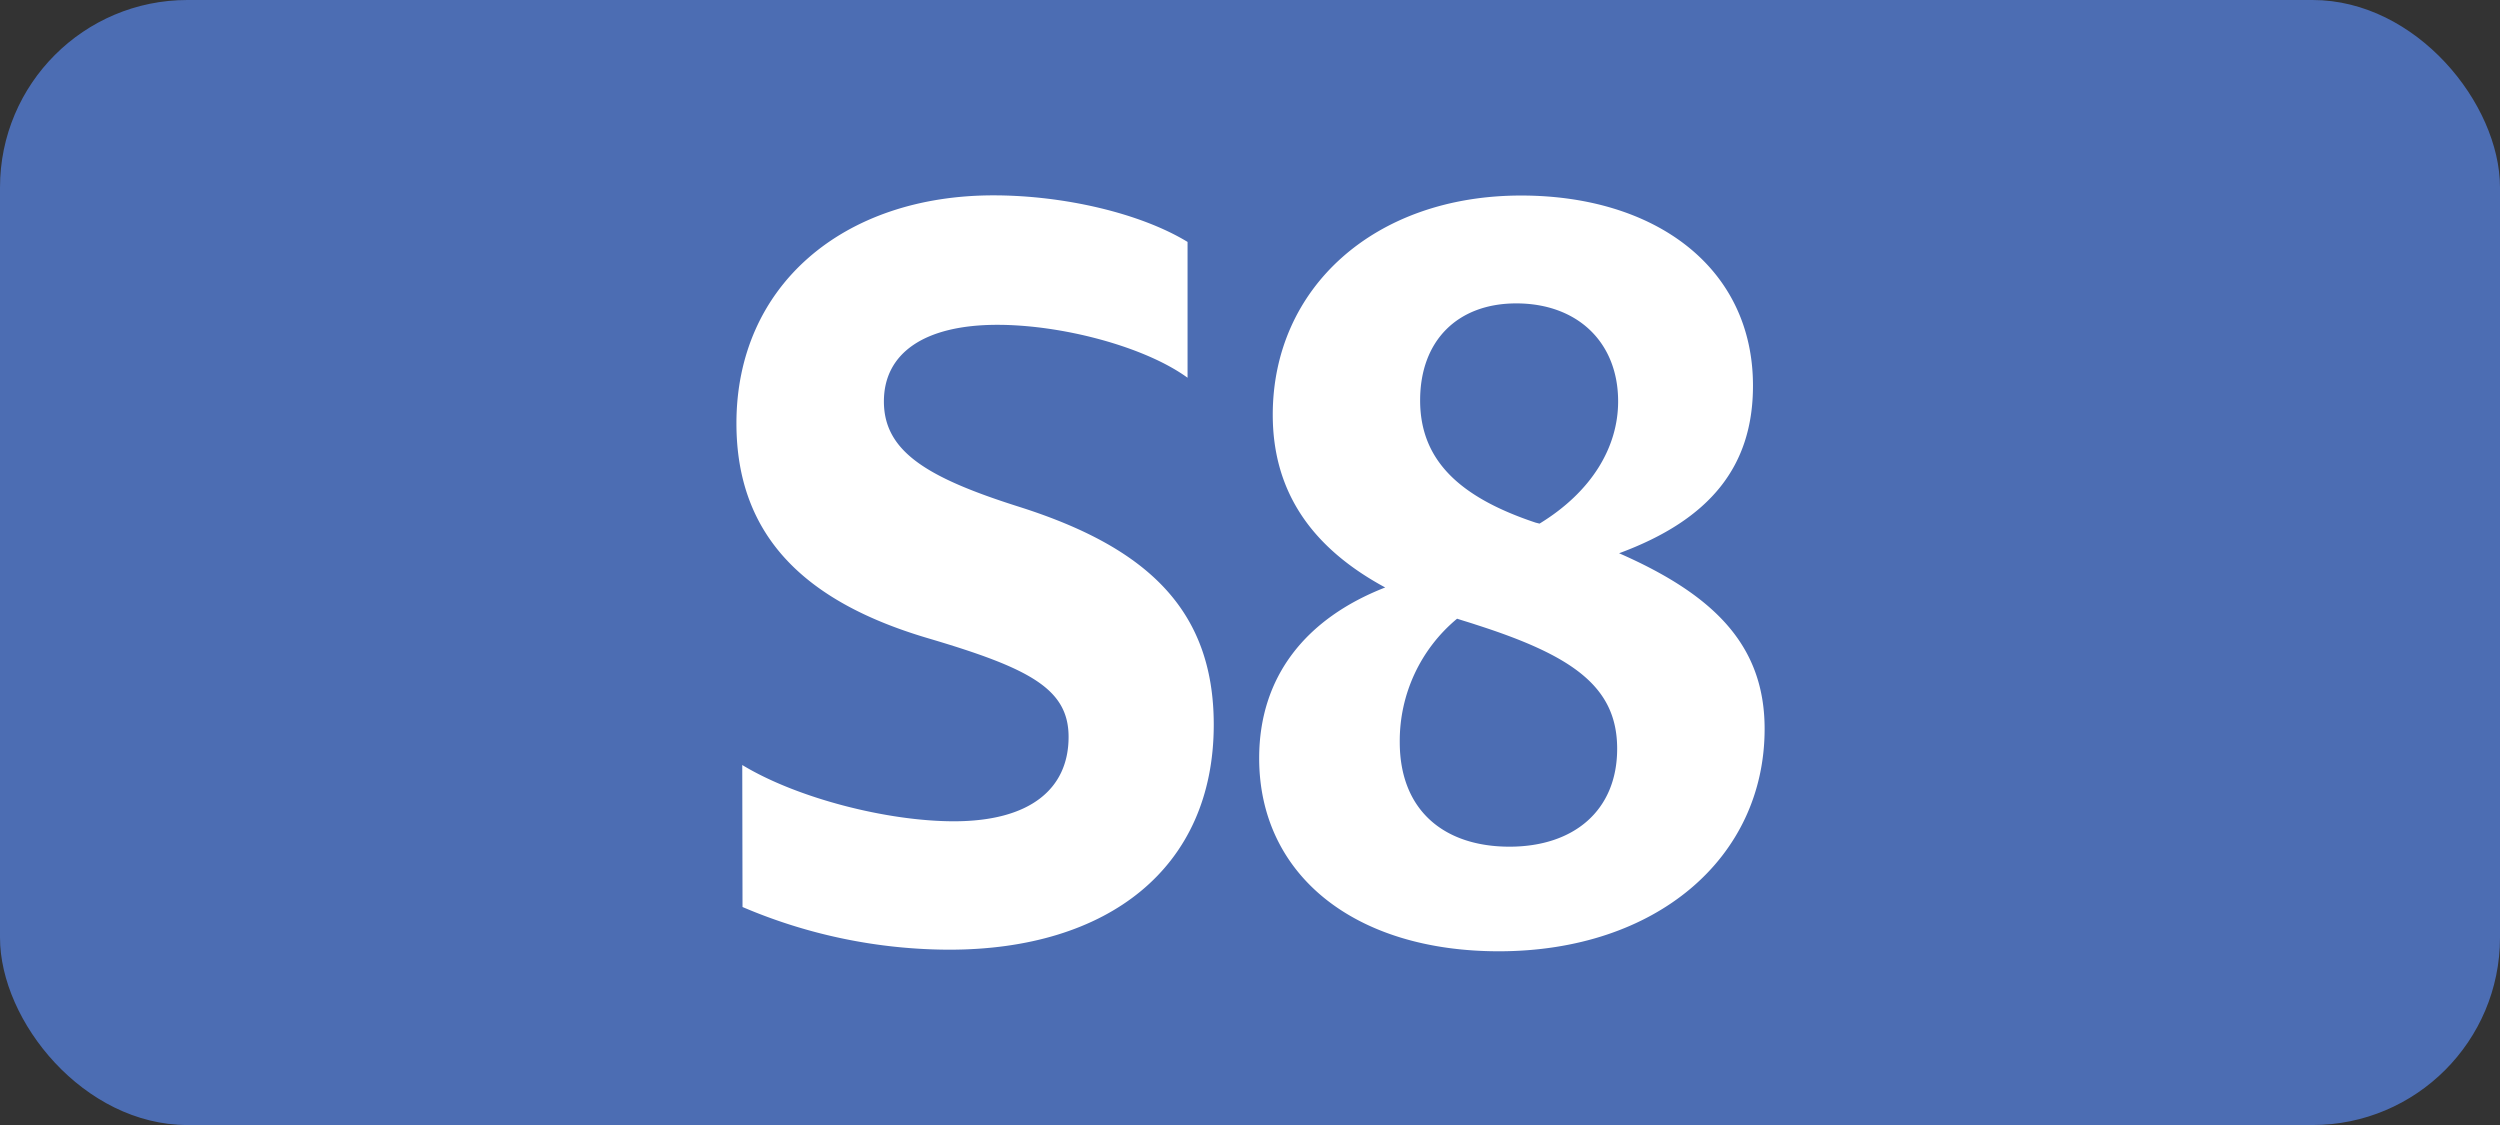
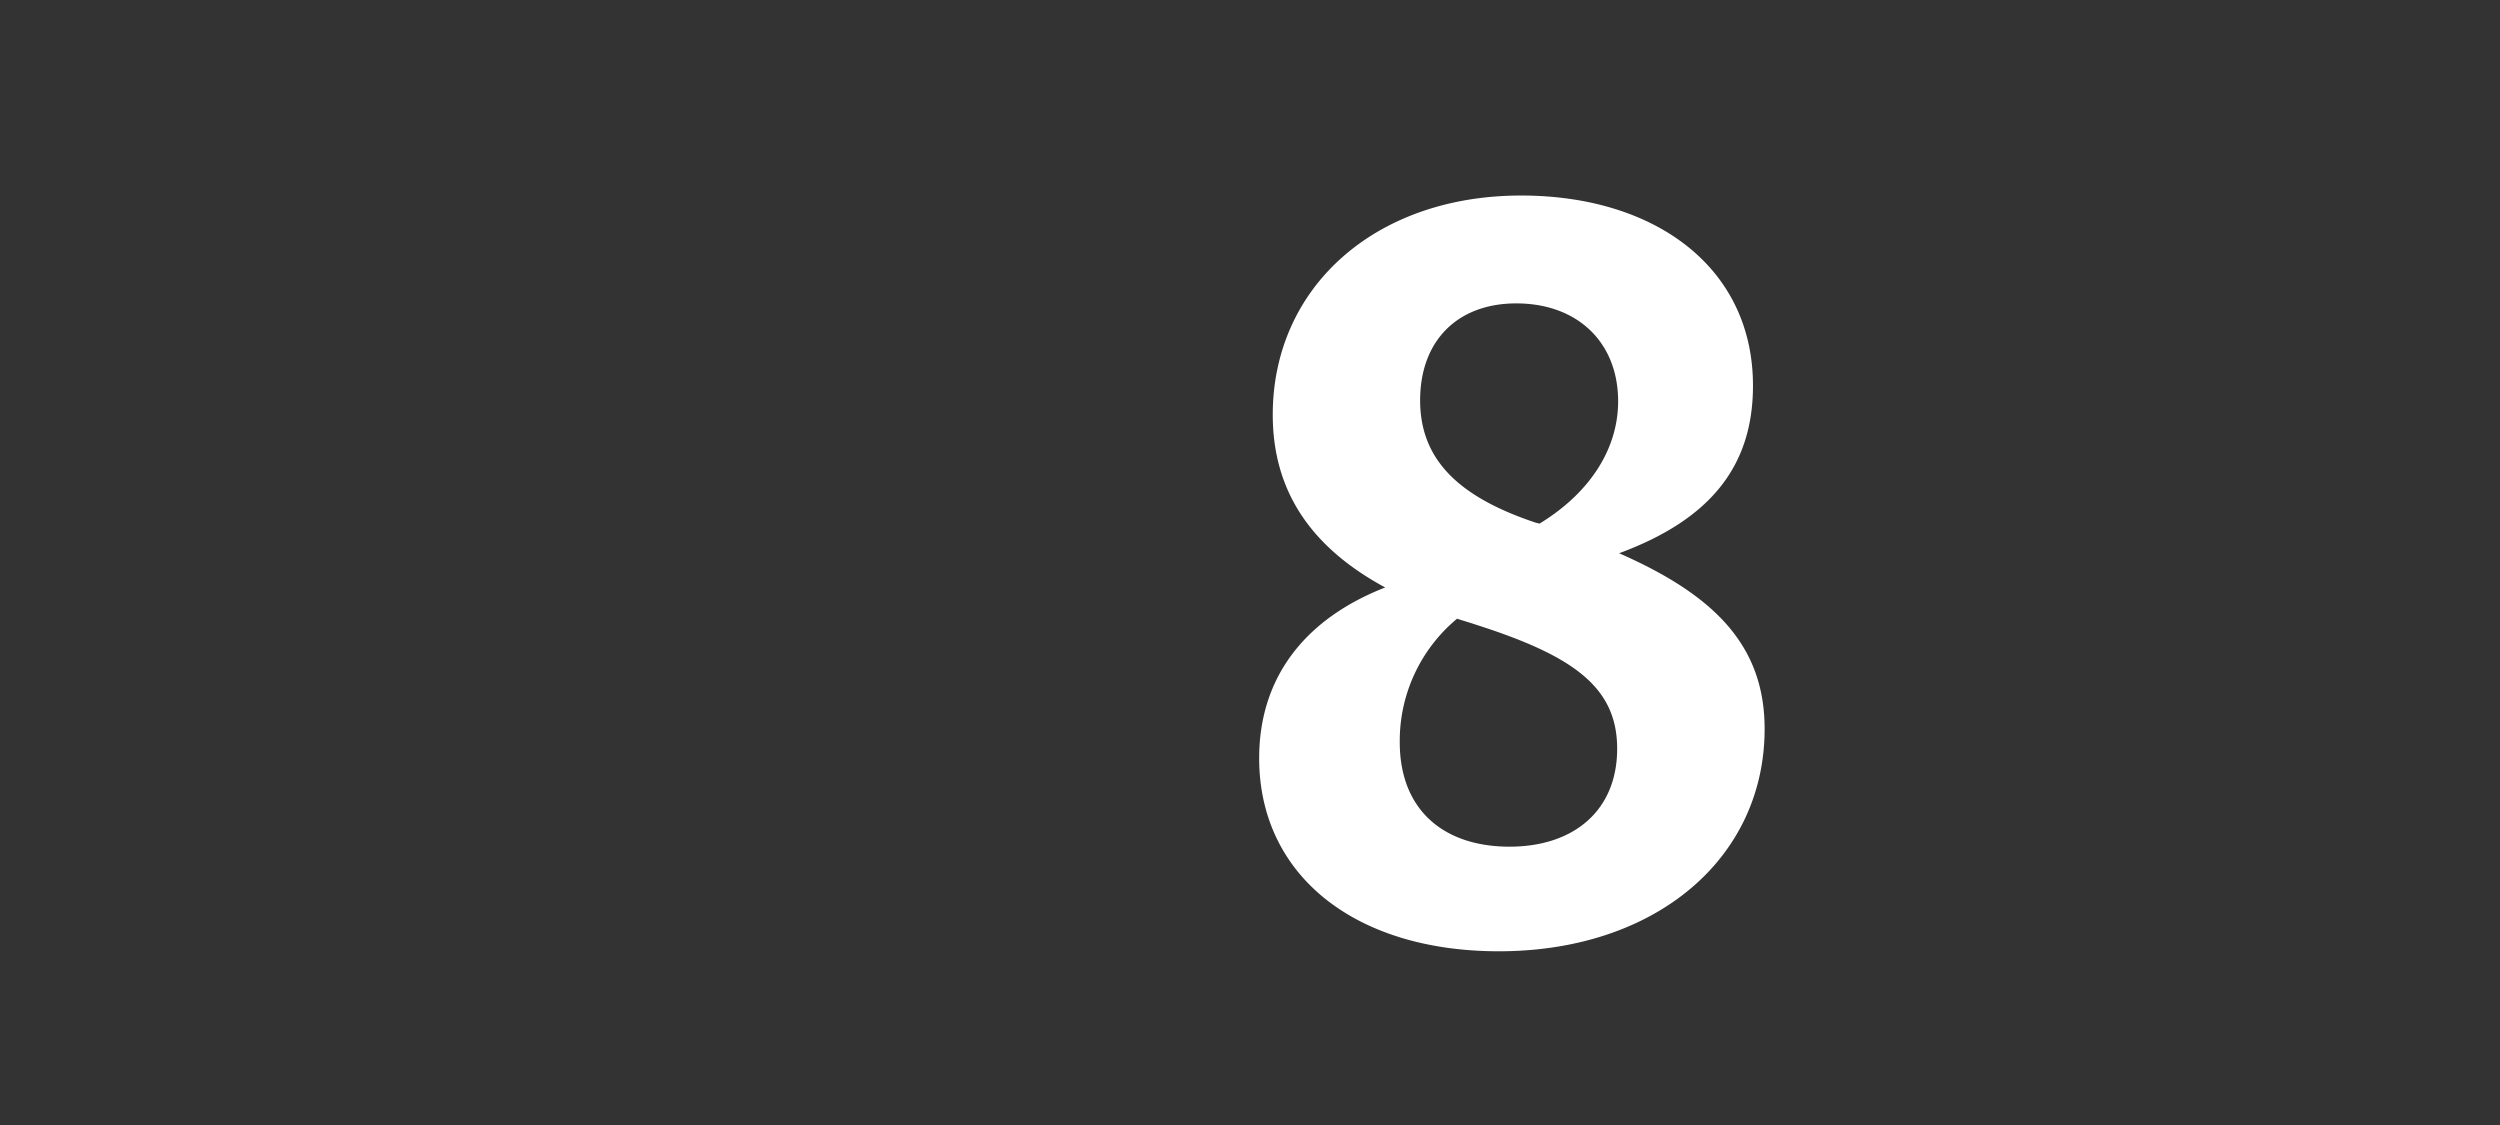
<svg xmlns="http://www.w3.org/2000/svg" id="Calque_1" data-name="Calque 1" viewBox="0 0 283.46 127.56">
  <rect x="0" y="0" width="283.46" height="127.56" fill="#333333" stroke="none" />
  <defs>
    <style>.cls-1{fill:#4c6db3;}.cls-2{fill:#fff;}.cls-3{fill:none;stroke:#1d1d1b;stroke-miterlimit:10;stroke-width:0.1px;stroke-dasharray:1.2;}</style>
  </defs>
-   <rect class="cls-1" width="283.46" height="127.56" rx="21.26" />
-   <path class="cls-2" d="M84.16,86.74c6.16,3.74,16.39,6.38,24,6.38,8.58,0,13-3.63,13-9.57,0-5.5-4.51-7.81-16.06-11.22C91.42,68.26,83.5,60.89,83.5,48c0-15.62,12.1-25.85,29.15-25.85,7.92,0,16.61,2,22,5.28v15.4c-4.84-3.52-14.19-6-21.56-6-8.25,0-12.87,3.19-12.87,8.69,0,5.72,5,8.69,15.51,12,14.08,4.51,21.89,11.44,21.89,24.64,0,16.28-12,25.52-30,25.52a59.92,59.92,0,0,1-23.43-4.84Z" />
  <path class="cls-2" d="M169.94,107.86c-16.4,0-27.17-8.69-27.17-21.89,0-9.24,5.27-15.84,14.29-19.36-8.14-4.4-12.75-10.67-12.75-19.58,0-14.41,11.55-24.86,28.16-24.86,15.18,0,26.29,8.14,26.29,21.56,0,9.13-4.84,15.18-15.18,19,10.78,4.73,16.5,10.45,16.5,19.91C200.08,97.3,187.76,107.86,169.94,107.86ZM171.15,96c7.26,0,12.21-4.07,12.21-11.11s-5.06-10.56-16.07-14.08c-.65-.22-1.42-.44-2.08-.66a18,18,0,0,0-6.5,14C158.71,91.91,163.77,96,171.15,96Zm3.41-36.63c5.94-3.63,8.91-8.69,8.91-13.86,0-6.71-4.62-11.11-11.55-11.11-6.61,0-10.9,4.18-10.9,11s4.52,11,13.1,13.86Z" />
-   <path class="cls-3" d="M51.1,36.85" />
-   <path class="cls-3" d="M51.1,0" />
-   <path class="cls-3" d="M51.1,36.85" />
  <path class="cls-3" d="M51.1,0" />
</svg>